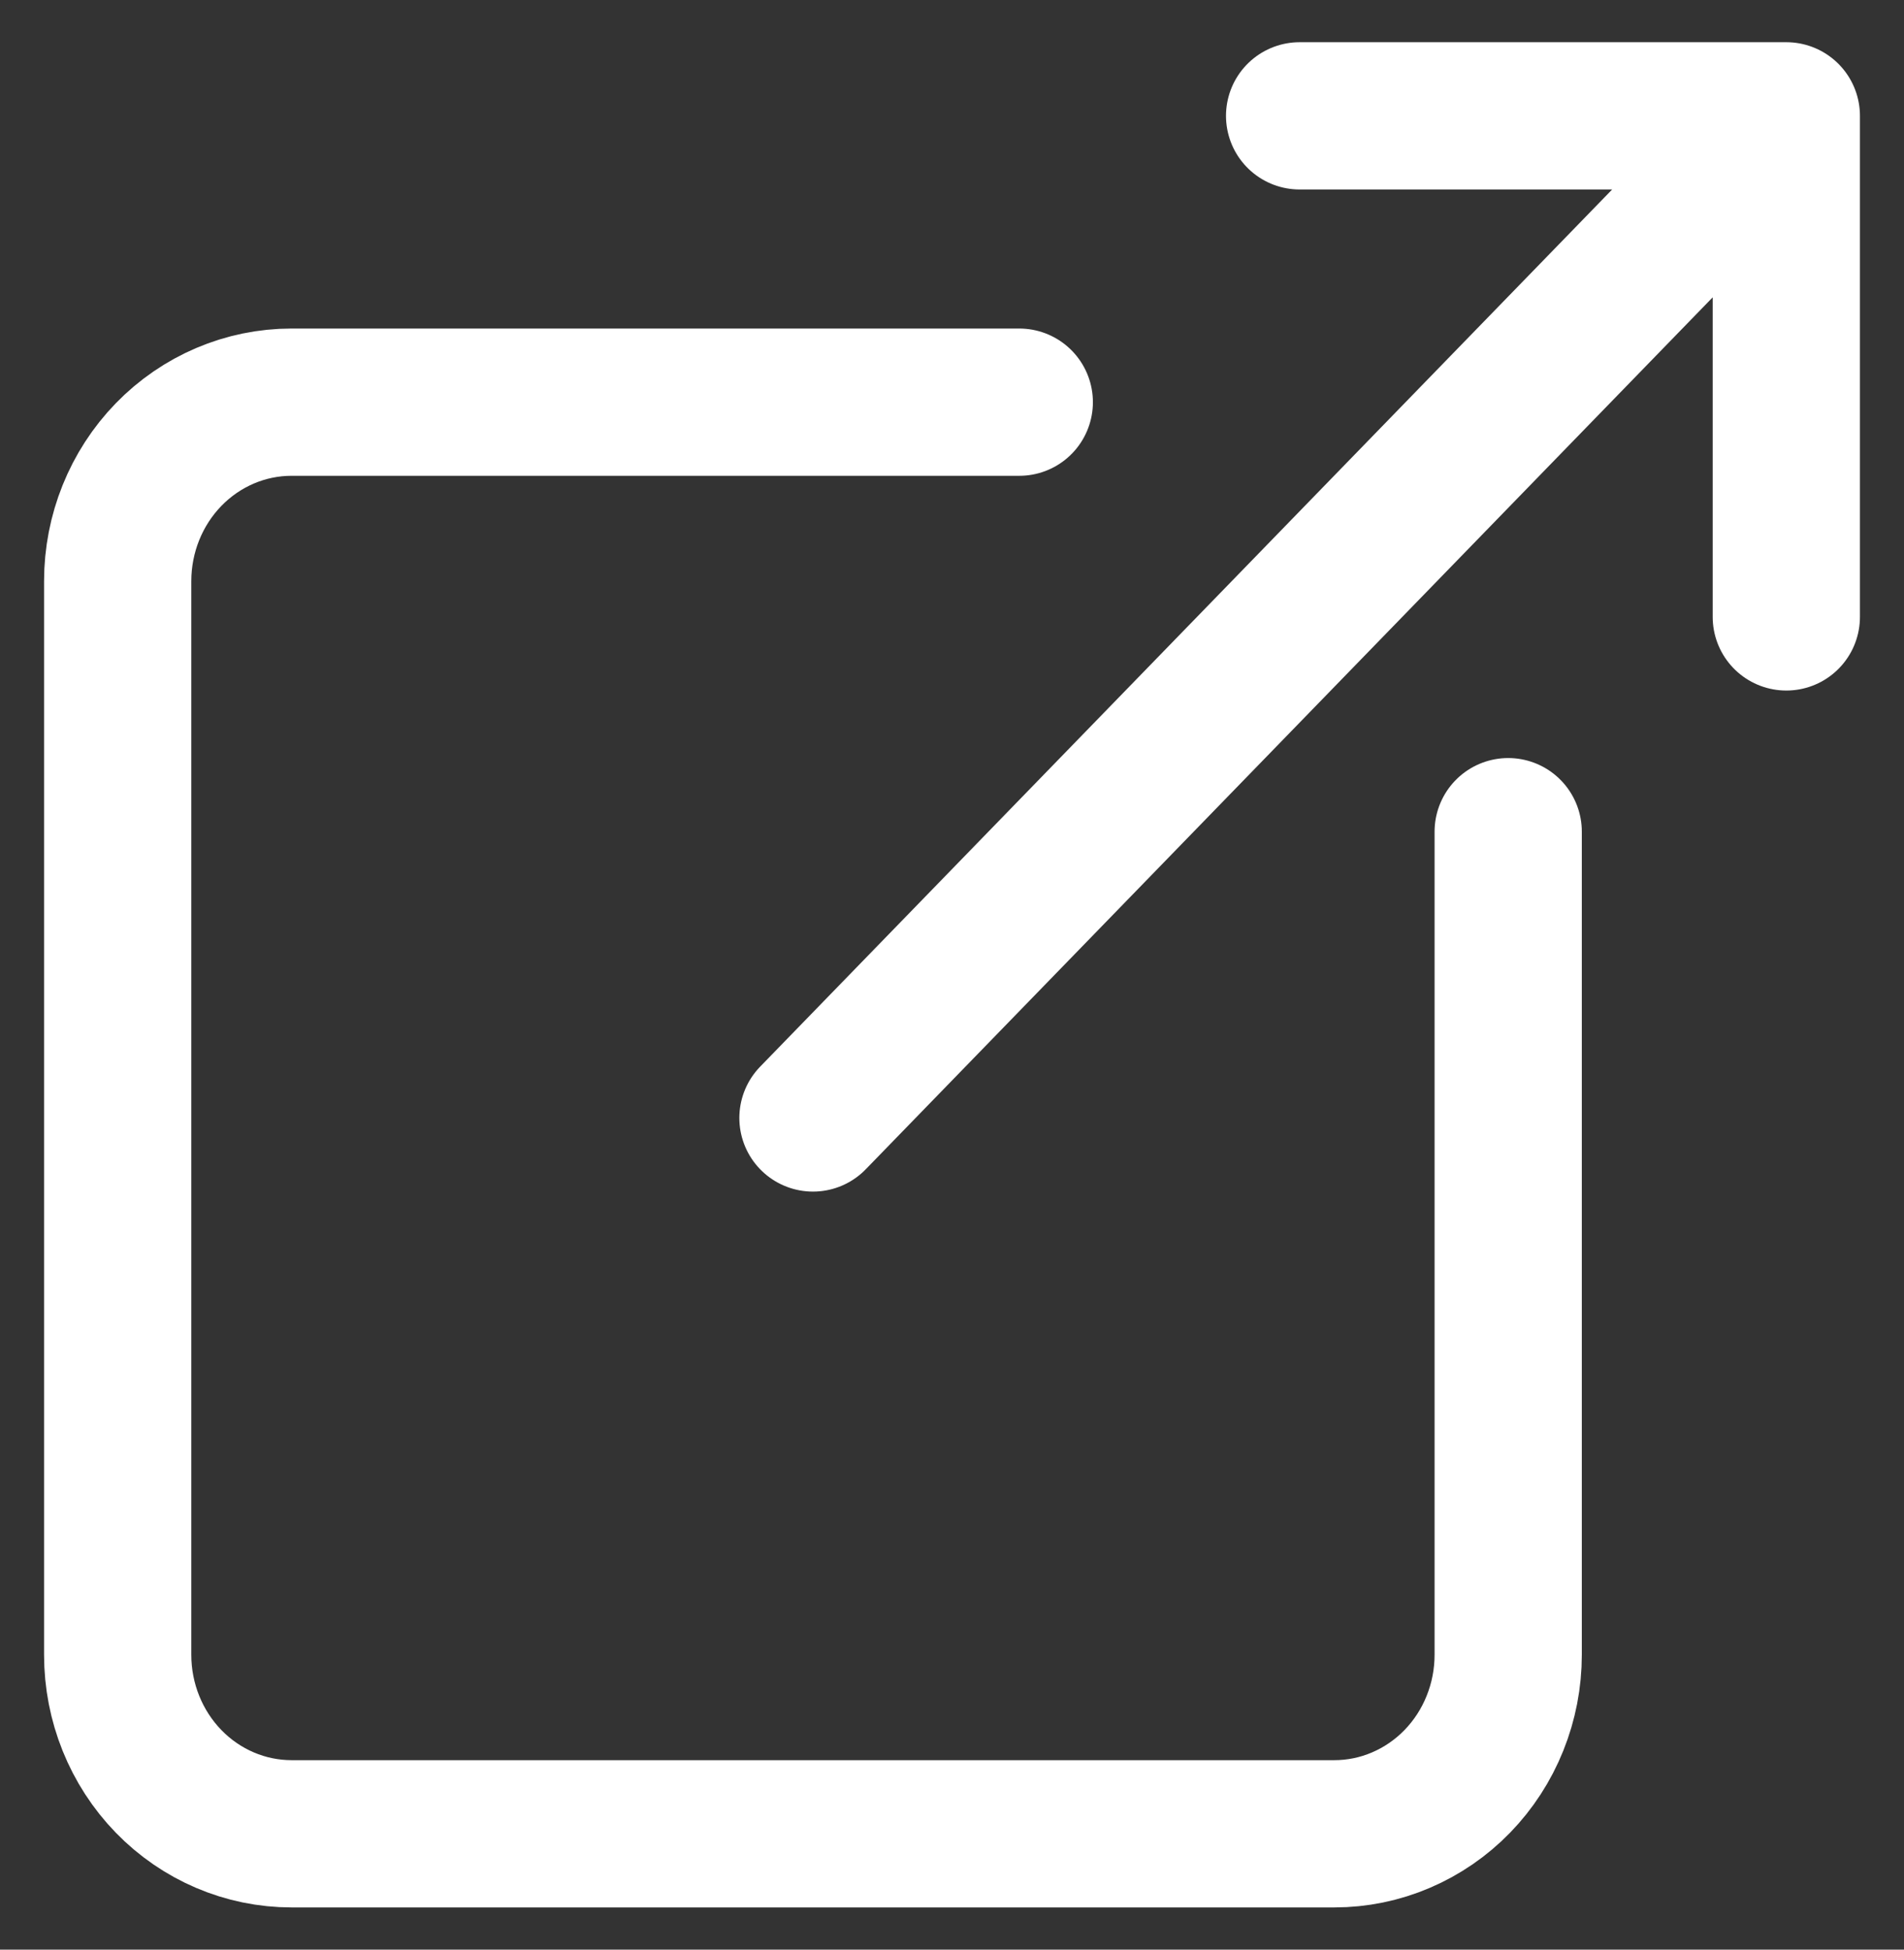
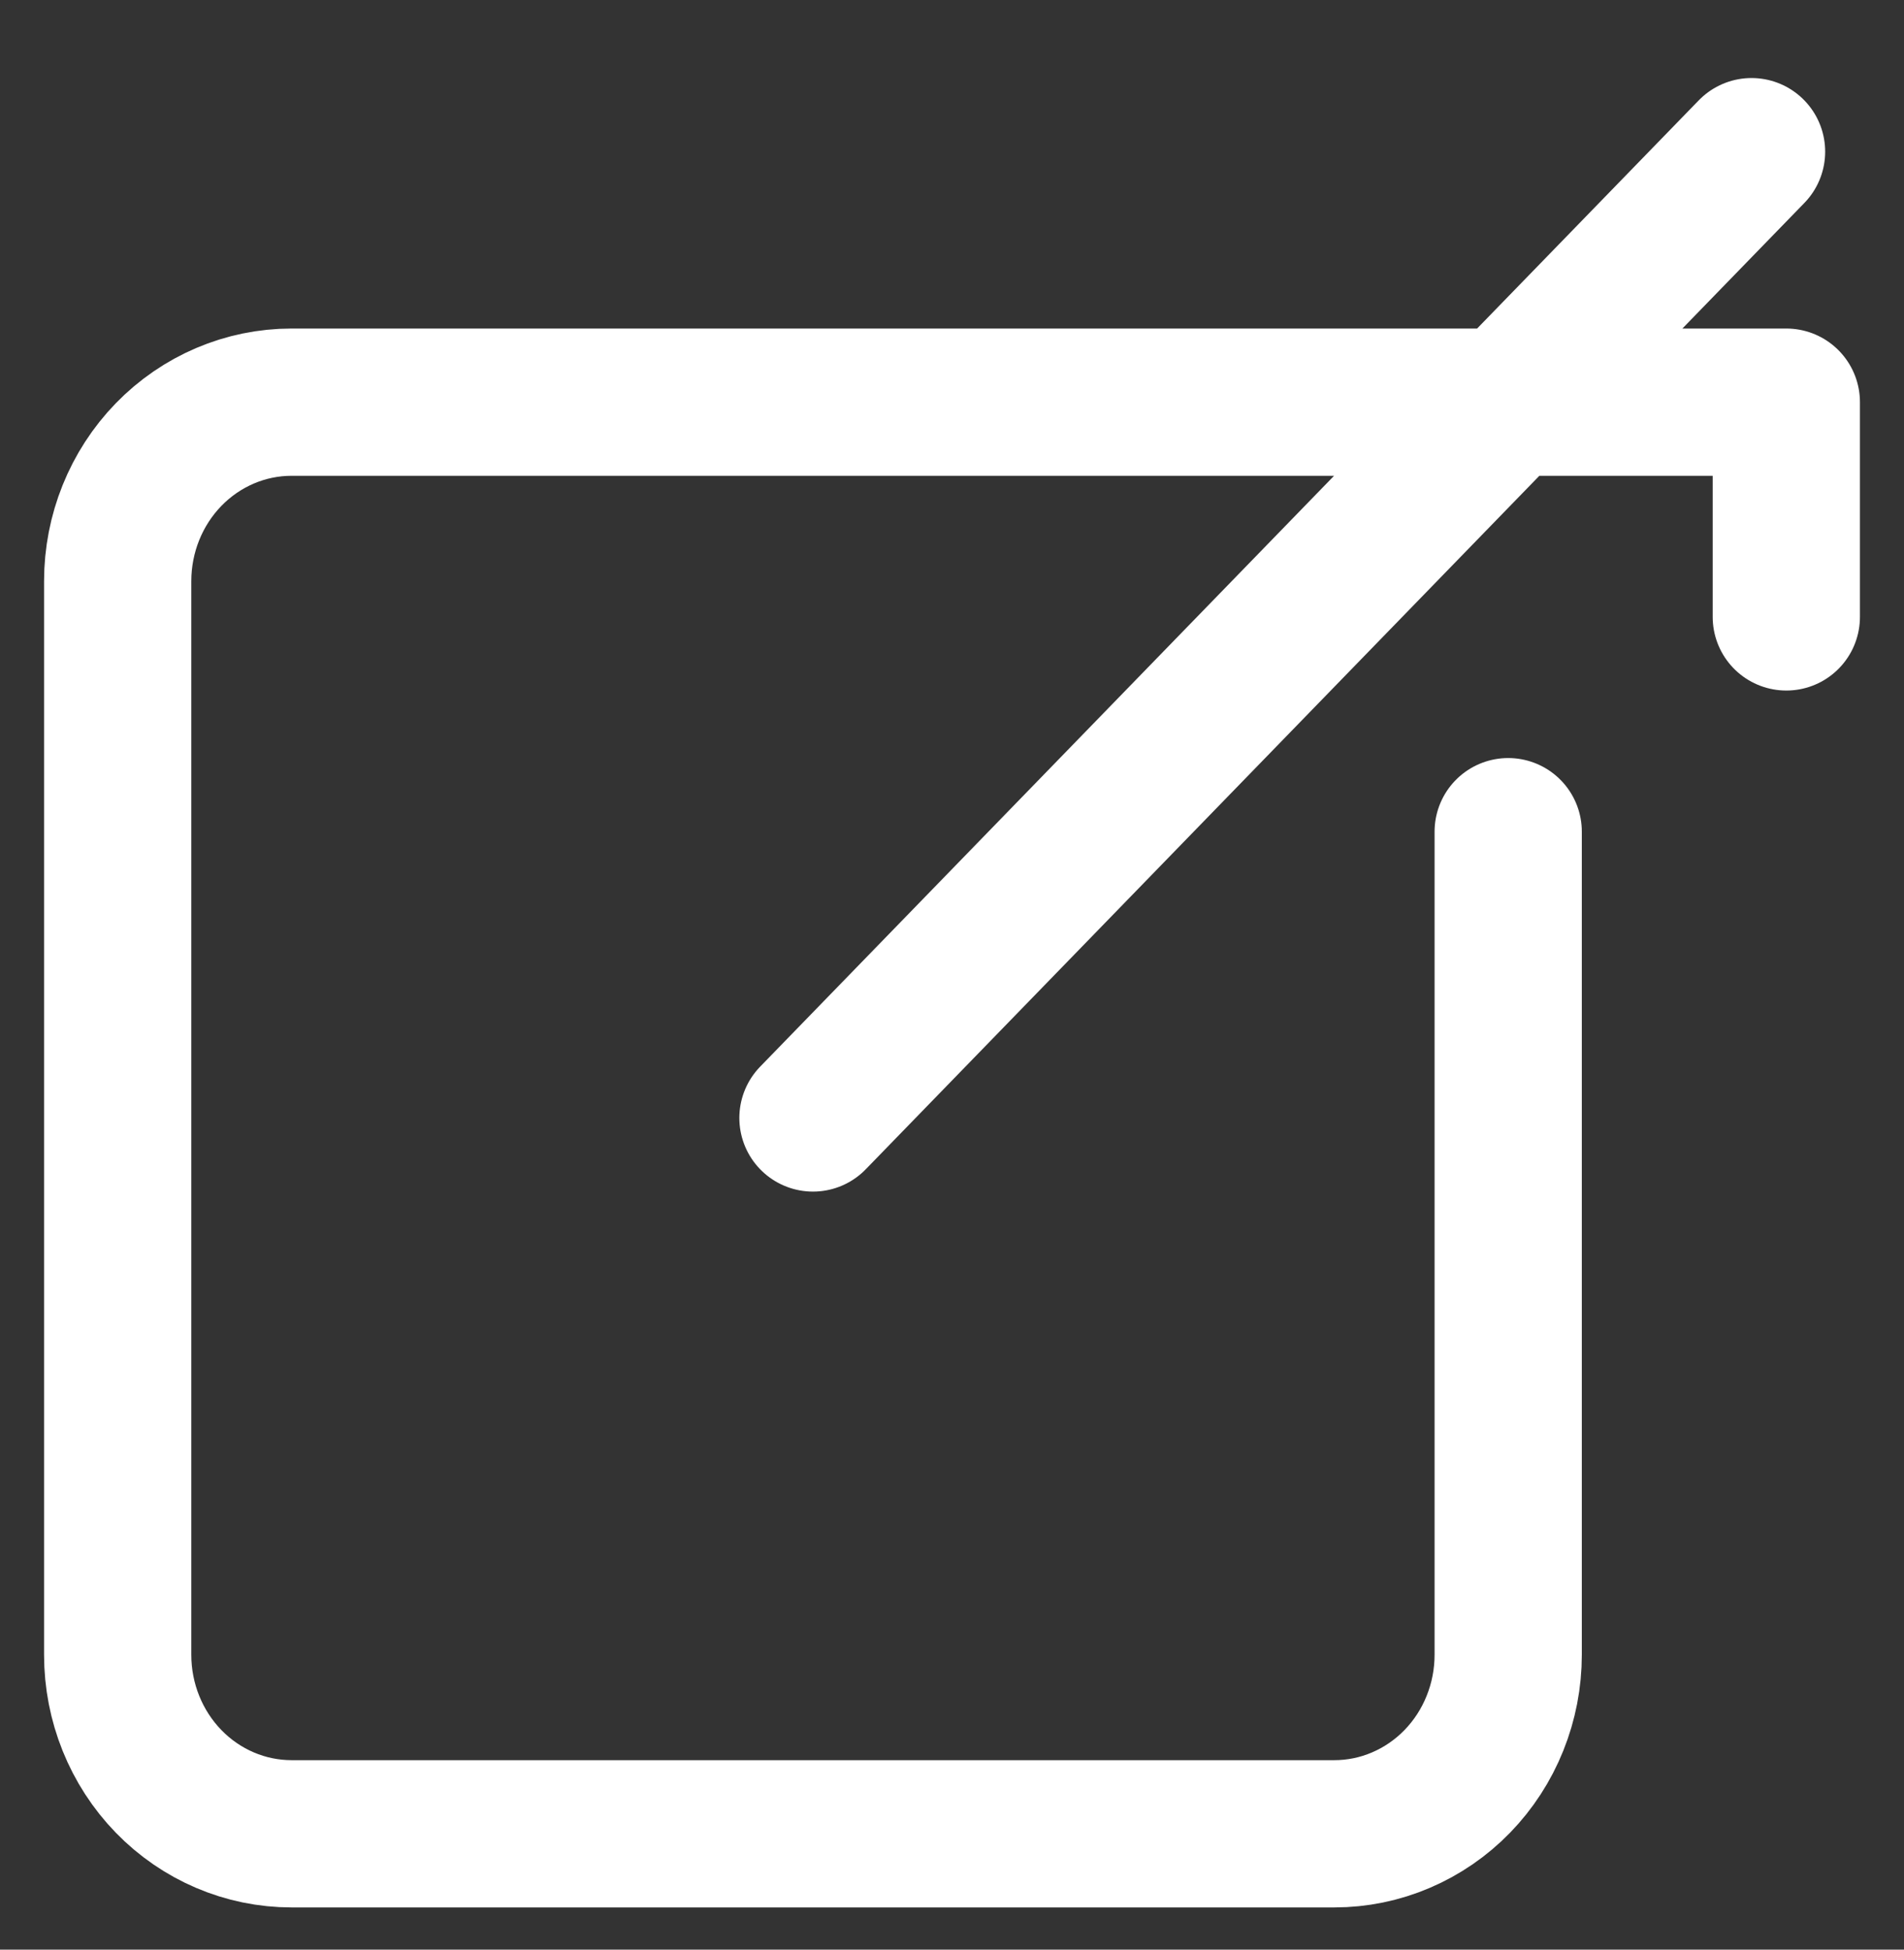
<svg xmlns="http://www.w3.org/2000/svg" width="42" height="43" viewBox="0 0 42 43" fill="none">
  <rect x="0" y="0" width="42" height="43" fill="#333333" stroke="none" />
-   <path id="Vector" d="M33.269 18.343V36.498C33.269 37.016 33.17 37.529 32.977 38.008C32.785 38.487 32.502 38.922 32.146 39.289C31.79 39.655 31.367 39.946 30.902 40.144C30.437 40.343 29.939 40.445 29.435 40.445H6.431C5.414 40.445 4.438 40.029 3.719 39.289C3 38.549 2.596 37.545 2.596 36.498V12.817C2.596 11.77 3 10.766 3.719 10.026C4.438 9.286 5.414 8.87 6.431 8.87H22.484M28.668 2.555H39.404V13.606M17.933 24.657L38.637 3.345" stroke="white" stroke-width="3.248" stroke-linecap="round" stroke-linejoin="round" />
+   <path id="Vector" d="M33.269 18.343V36.498C33.269 37.016 33.17 37.529 32.977 38.008C32.785 38.487 32.502 38.922 32.146 39.289C31.79 39.655 31.367 39.946 30.902 40.144C30.437 40.343 29.939 40.445 29.435 40.445H6.431C5.414 40.445 4.438 40.029 3.719 39.289C3 38.549 2.596 37.545 2.596 36.498V12.817C2.596 11.77 3 10.766 3.719 10.026C4.438 9.286 5.414 8.87 6.431 8.87H22.484H39.404V13.606M17.933 24.657L38.637 3.345" stroke="white" stroke-width="3.248" stroke-linecap="round" stroke-linejoin="round" />
</svg>